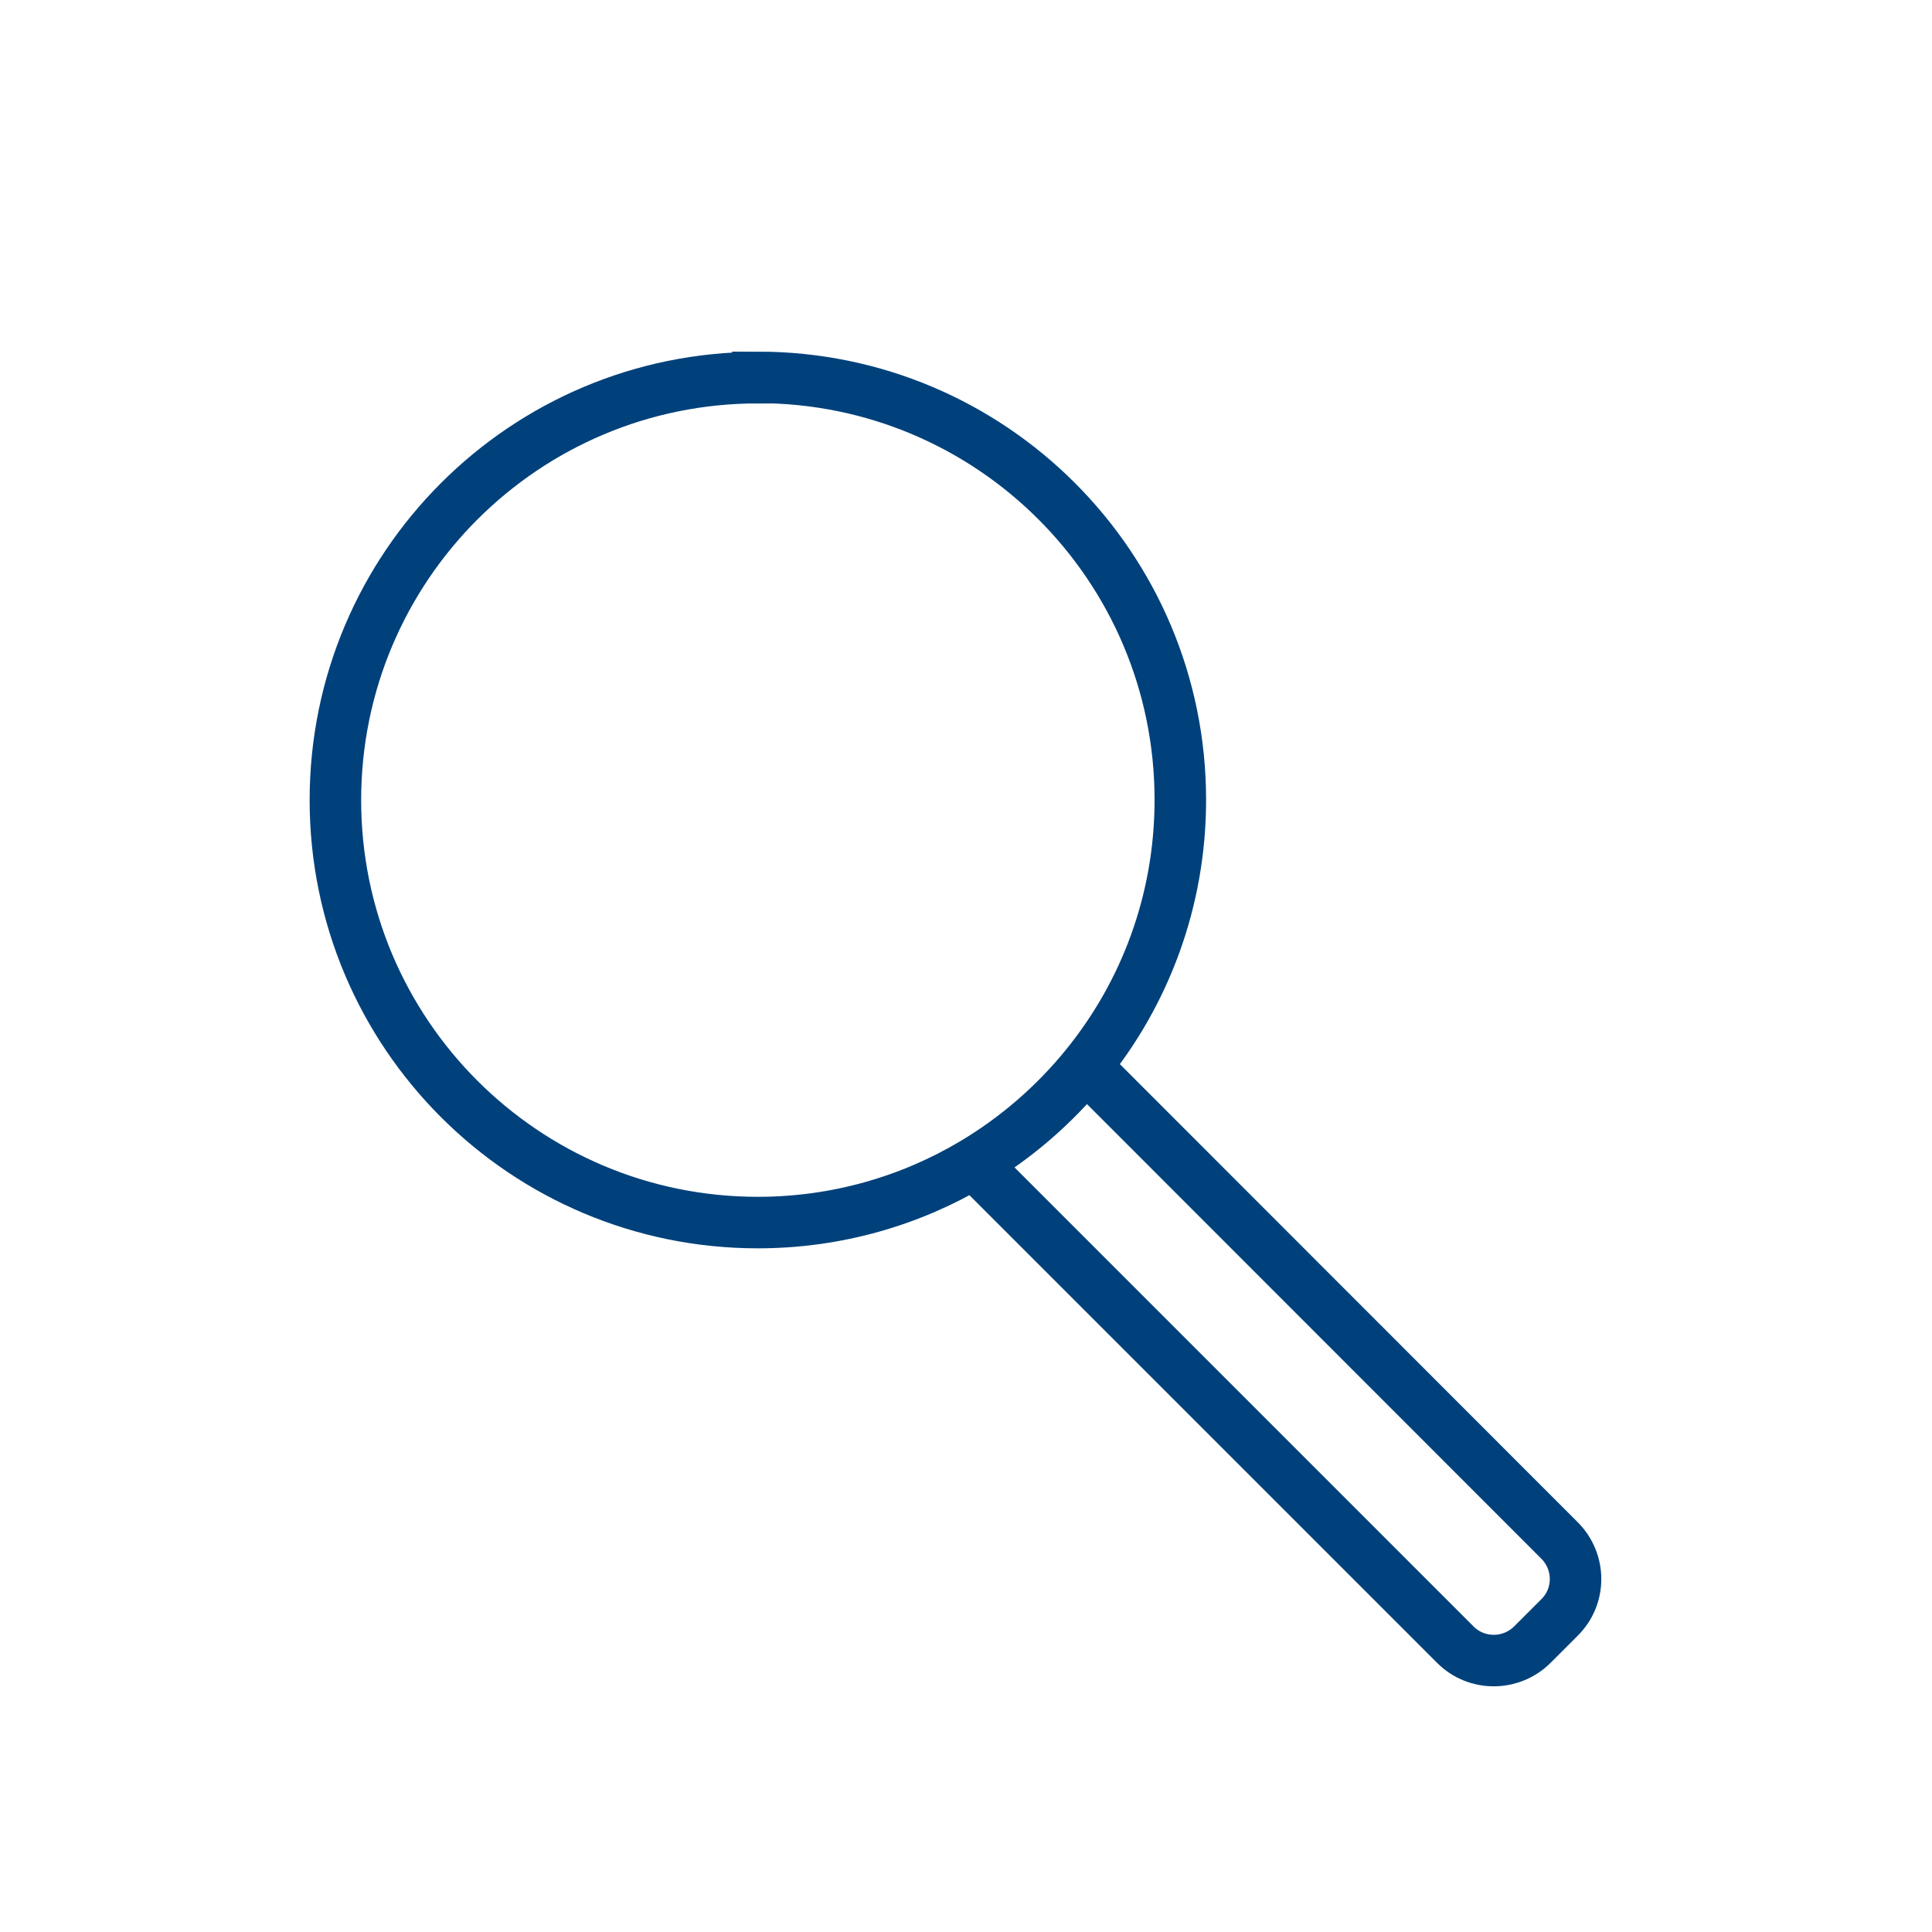
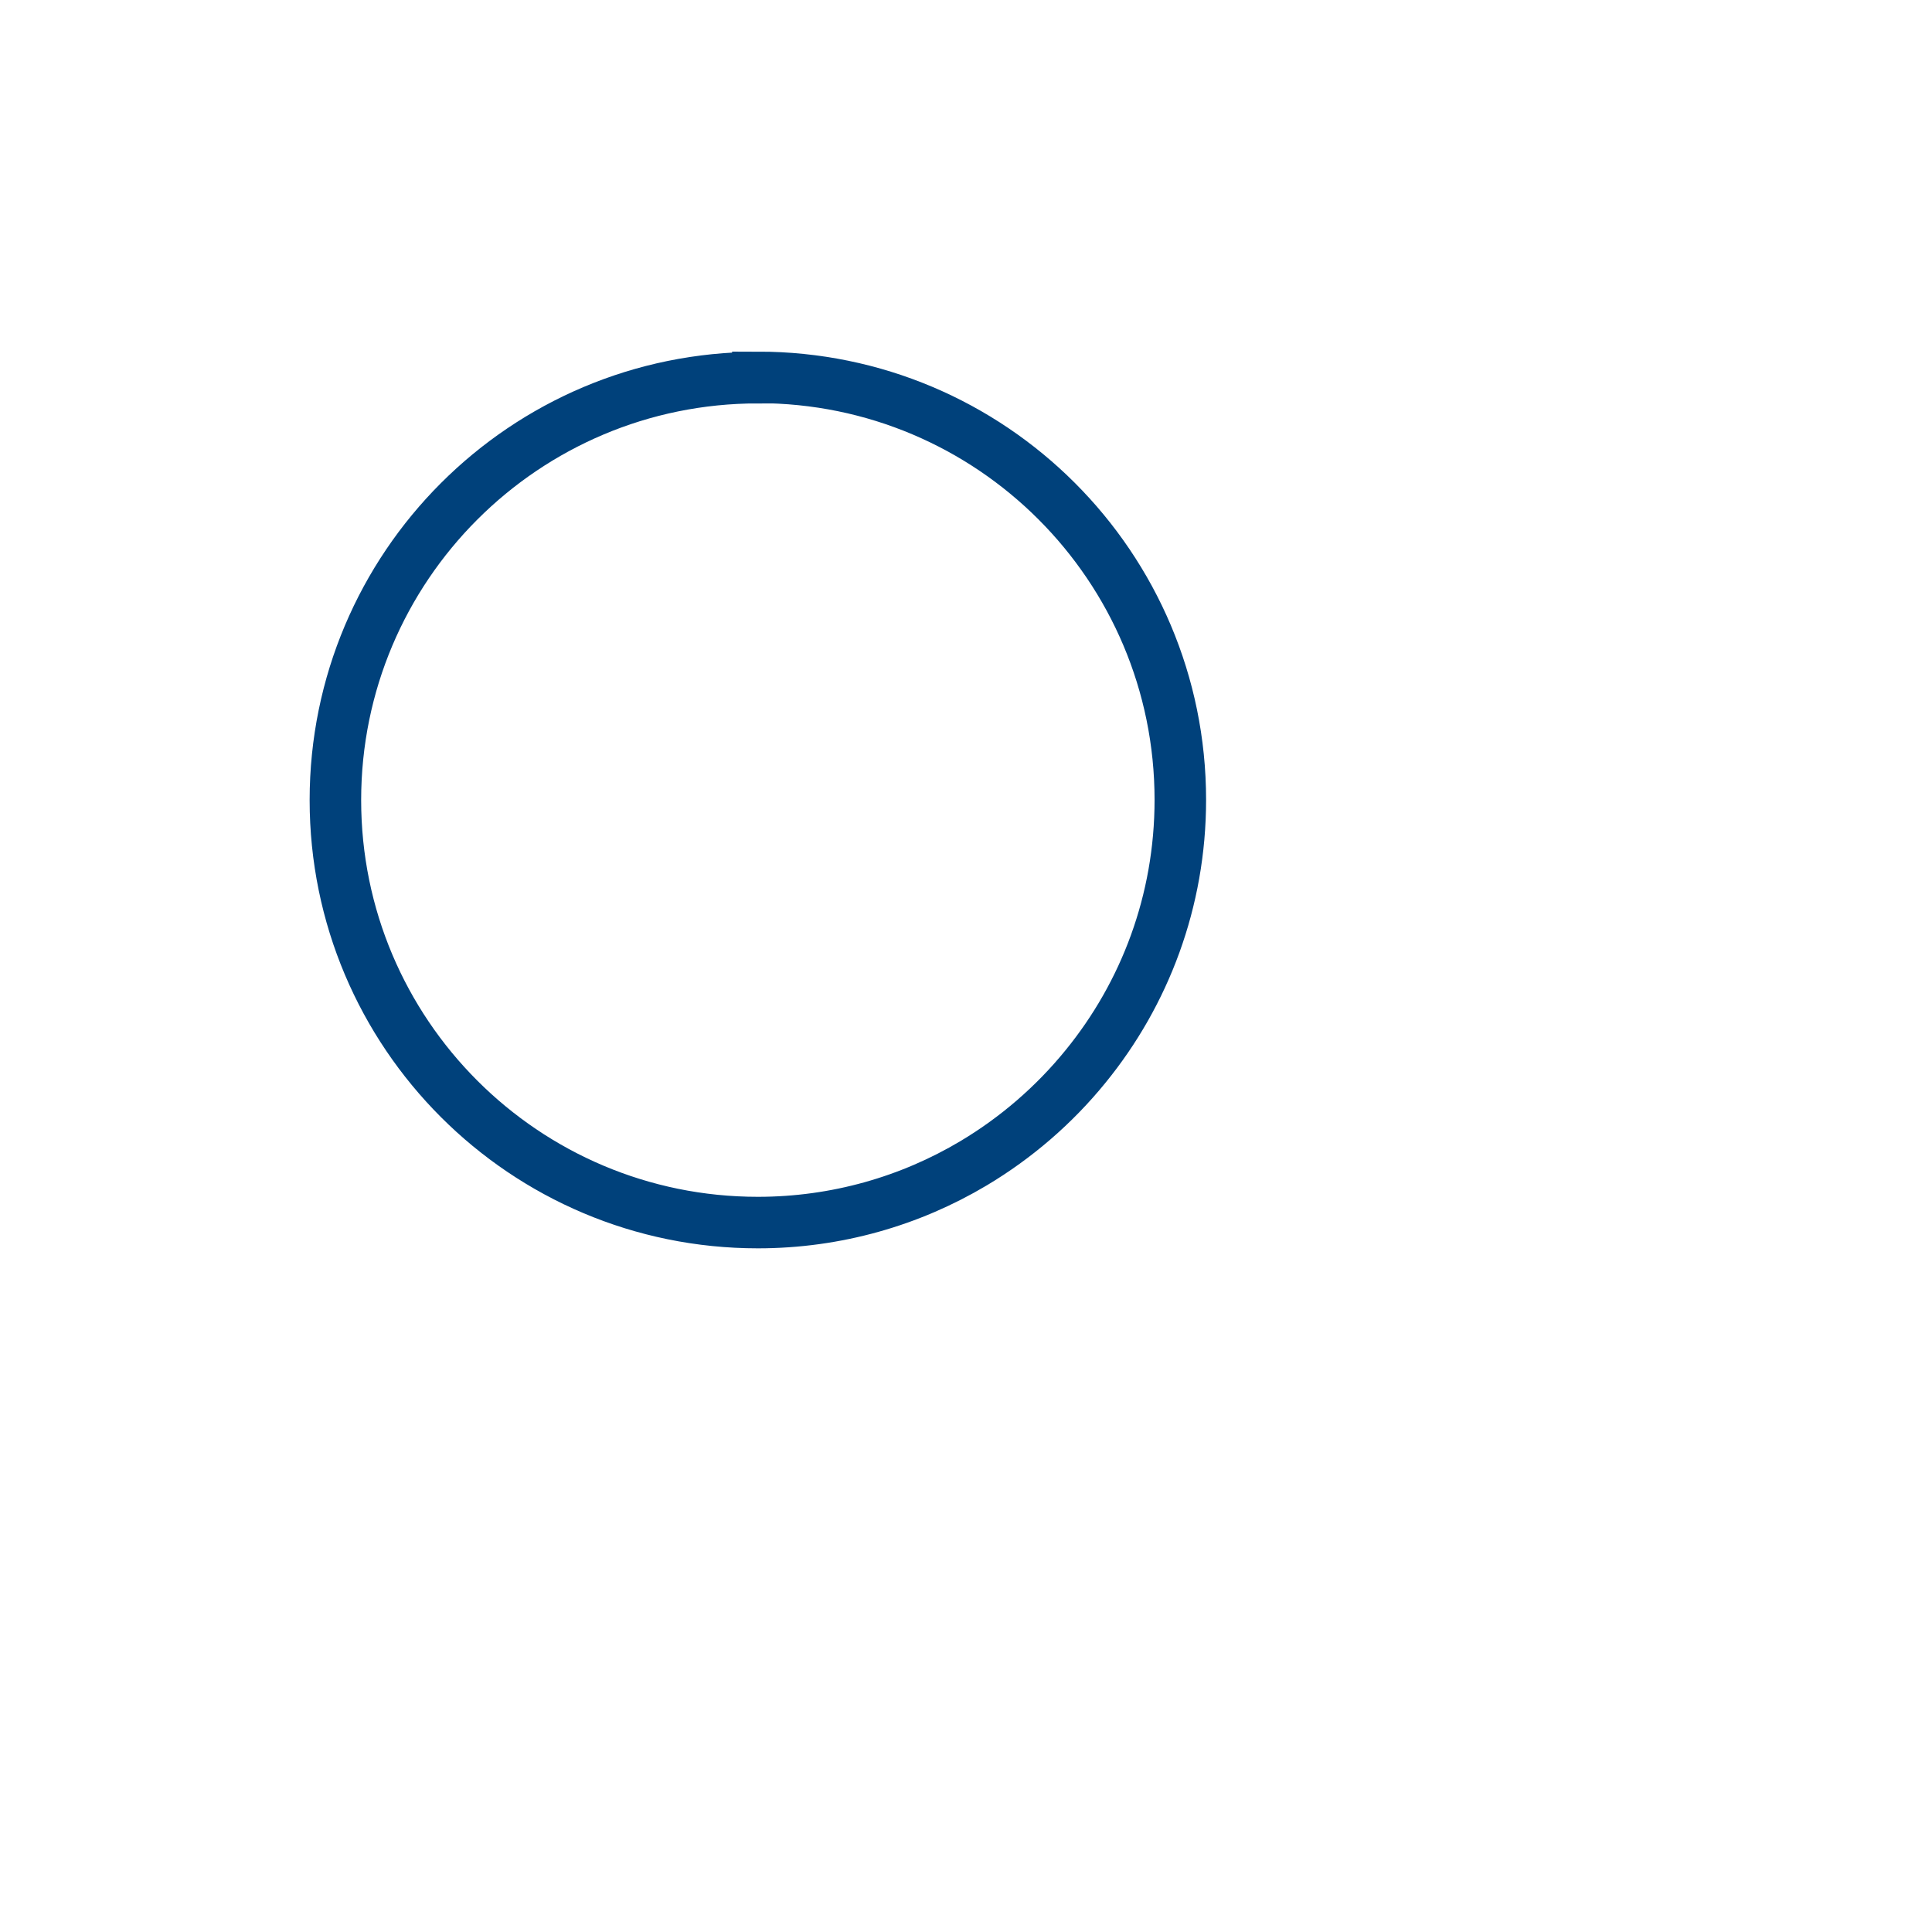
<svg xmlns="http://www.w3.org/2000/svg" id="Ebene_2" data-name="Ebene 2" viewBox="0 0 75 75">
  <defs>
    <style>
      .cls-1 {
        fill: none;
        stroke: #00417b;
        stroke-miterlimit: 10;
        stroke-width: 2px;
      }
    </style>
  </defs>
  <path class="cls-1" d="M29.42,14.66c-9.06,0-16.4,7.34-16.4,16.4s7.34,16.4,16.4,16.4c3.05,0,5.92-.84,8.37-2.3,1.66-.99,3.14-2.27,4.35-3.76,2.3-2.82,3.68-6.42,3.68-10.35,0-9.06-7.34-16.4-16.4-16.4Z" />
-   <path class="cls-1" d="M42.15,41.4l18.39,18.4c.83.83.83,2.17,0,2.99l-1.05,1.05c-.83.83-2.18.83-3,0l-18.69-18.69" />
</svg>